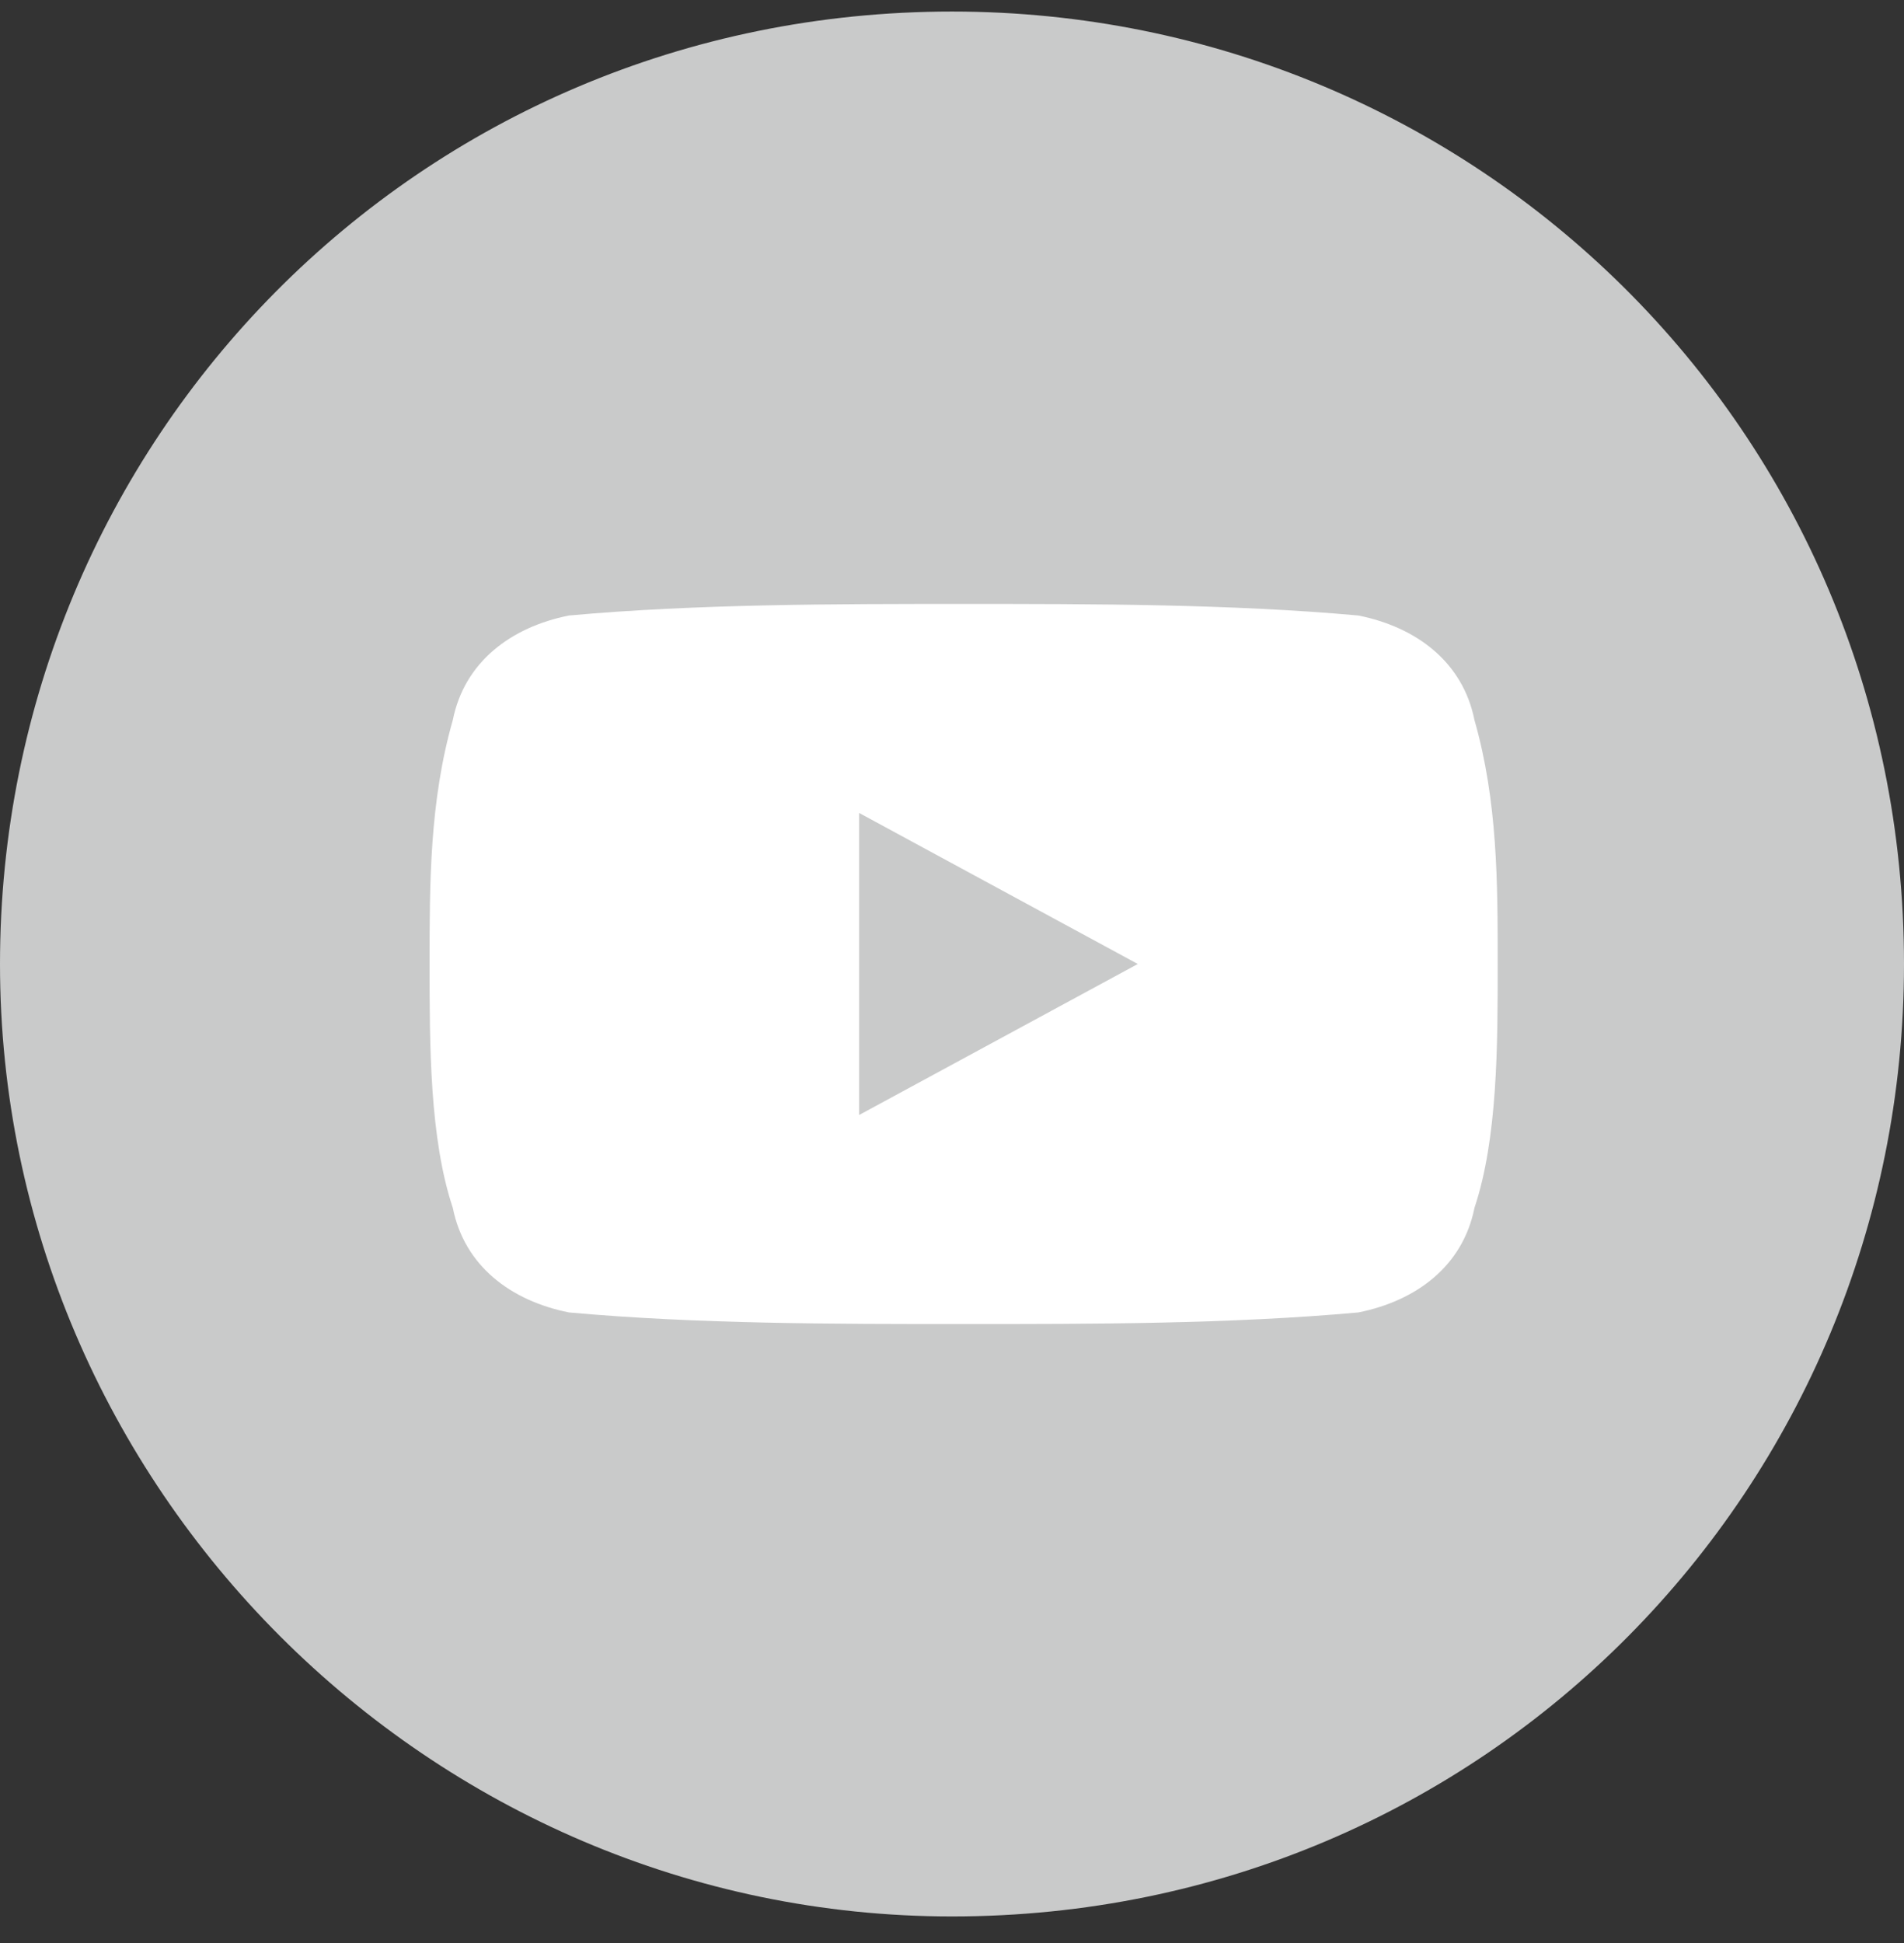
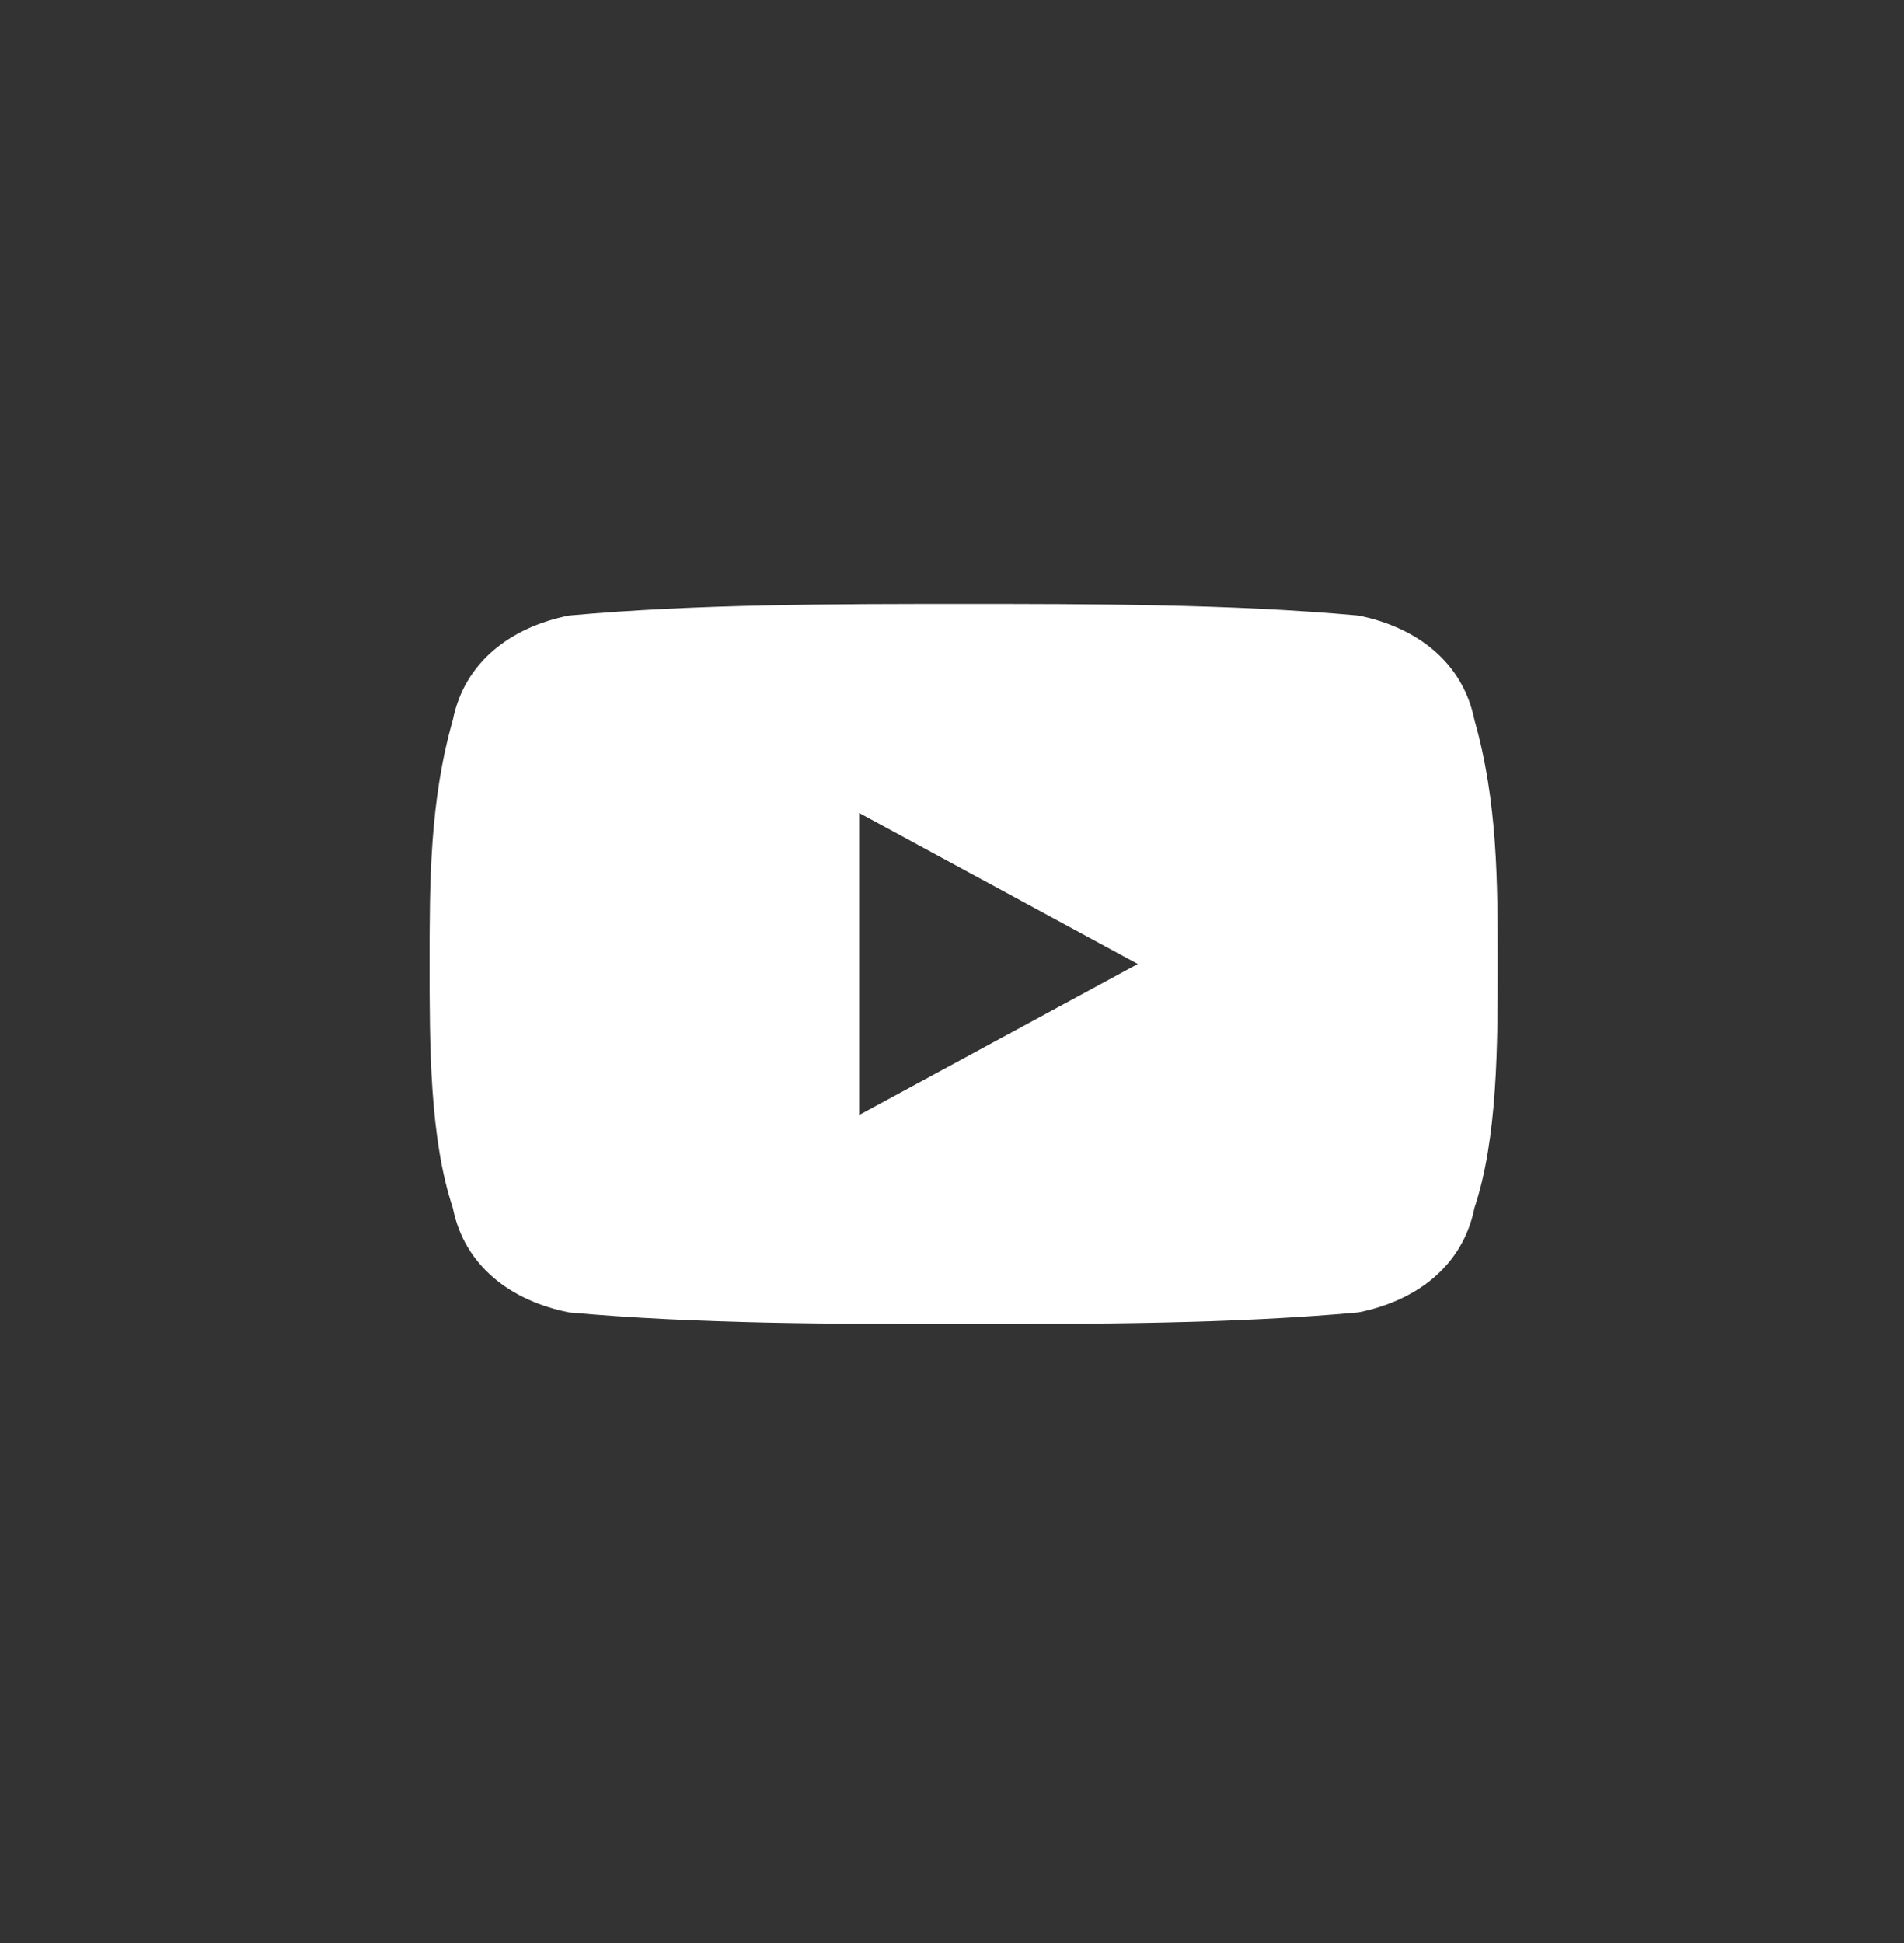
<svg xmlns="http://www.w3.org/2000/svg" width="50" height="51" viewBox="0 0 50 51" fill="none">
  <rect x="0" y="0" width="50" height="51" fill="#333333" stroke="none" />
-   <path d="M25 50.303C39.024 50.303 50 39.022 50 25.303C50 11.278 38.719 0.303 25 0.303C10.976 0.303 0 11.583 0 25.303C0 39.022 11.28 50.303 25 50.303Z" fill="#C9CACA" />
  <path d="M38.72 18.9C38.415 17.376 37.196 16.461 35.672 16.156C32.318 15.852 28.659 15.852 25.306 15.852C21.952 15.852 18.293 15.852 14.94 16.156C13.415 16.461 12.196 17.376 11.891 18.9C11.281 21.035 11.281 23.169 11.281 25.303C11.281 27.437 11.281 29.876 11.891 31.705C12.196 33.23 13.415 34.144 14.94 34.449C18.293 34.754 21.952 34.754 25.306 34.754C28.659 34.754 32.318 34.754 35.672 34.449C37.196 34.144 38.415 33.23 38.72 31.705C39.33 29.876 39.33 27.437 39.33 25.303C39.33 23.169 39.33 21.035 38.72 18.9ZM22.562 29.266V21.339L29.879 25.303L22.562 29.266Z" fill="white" />
</svg>